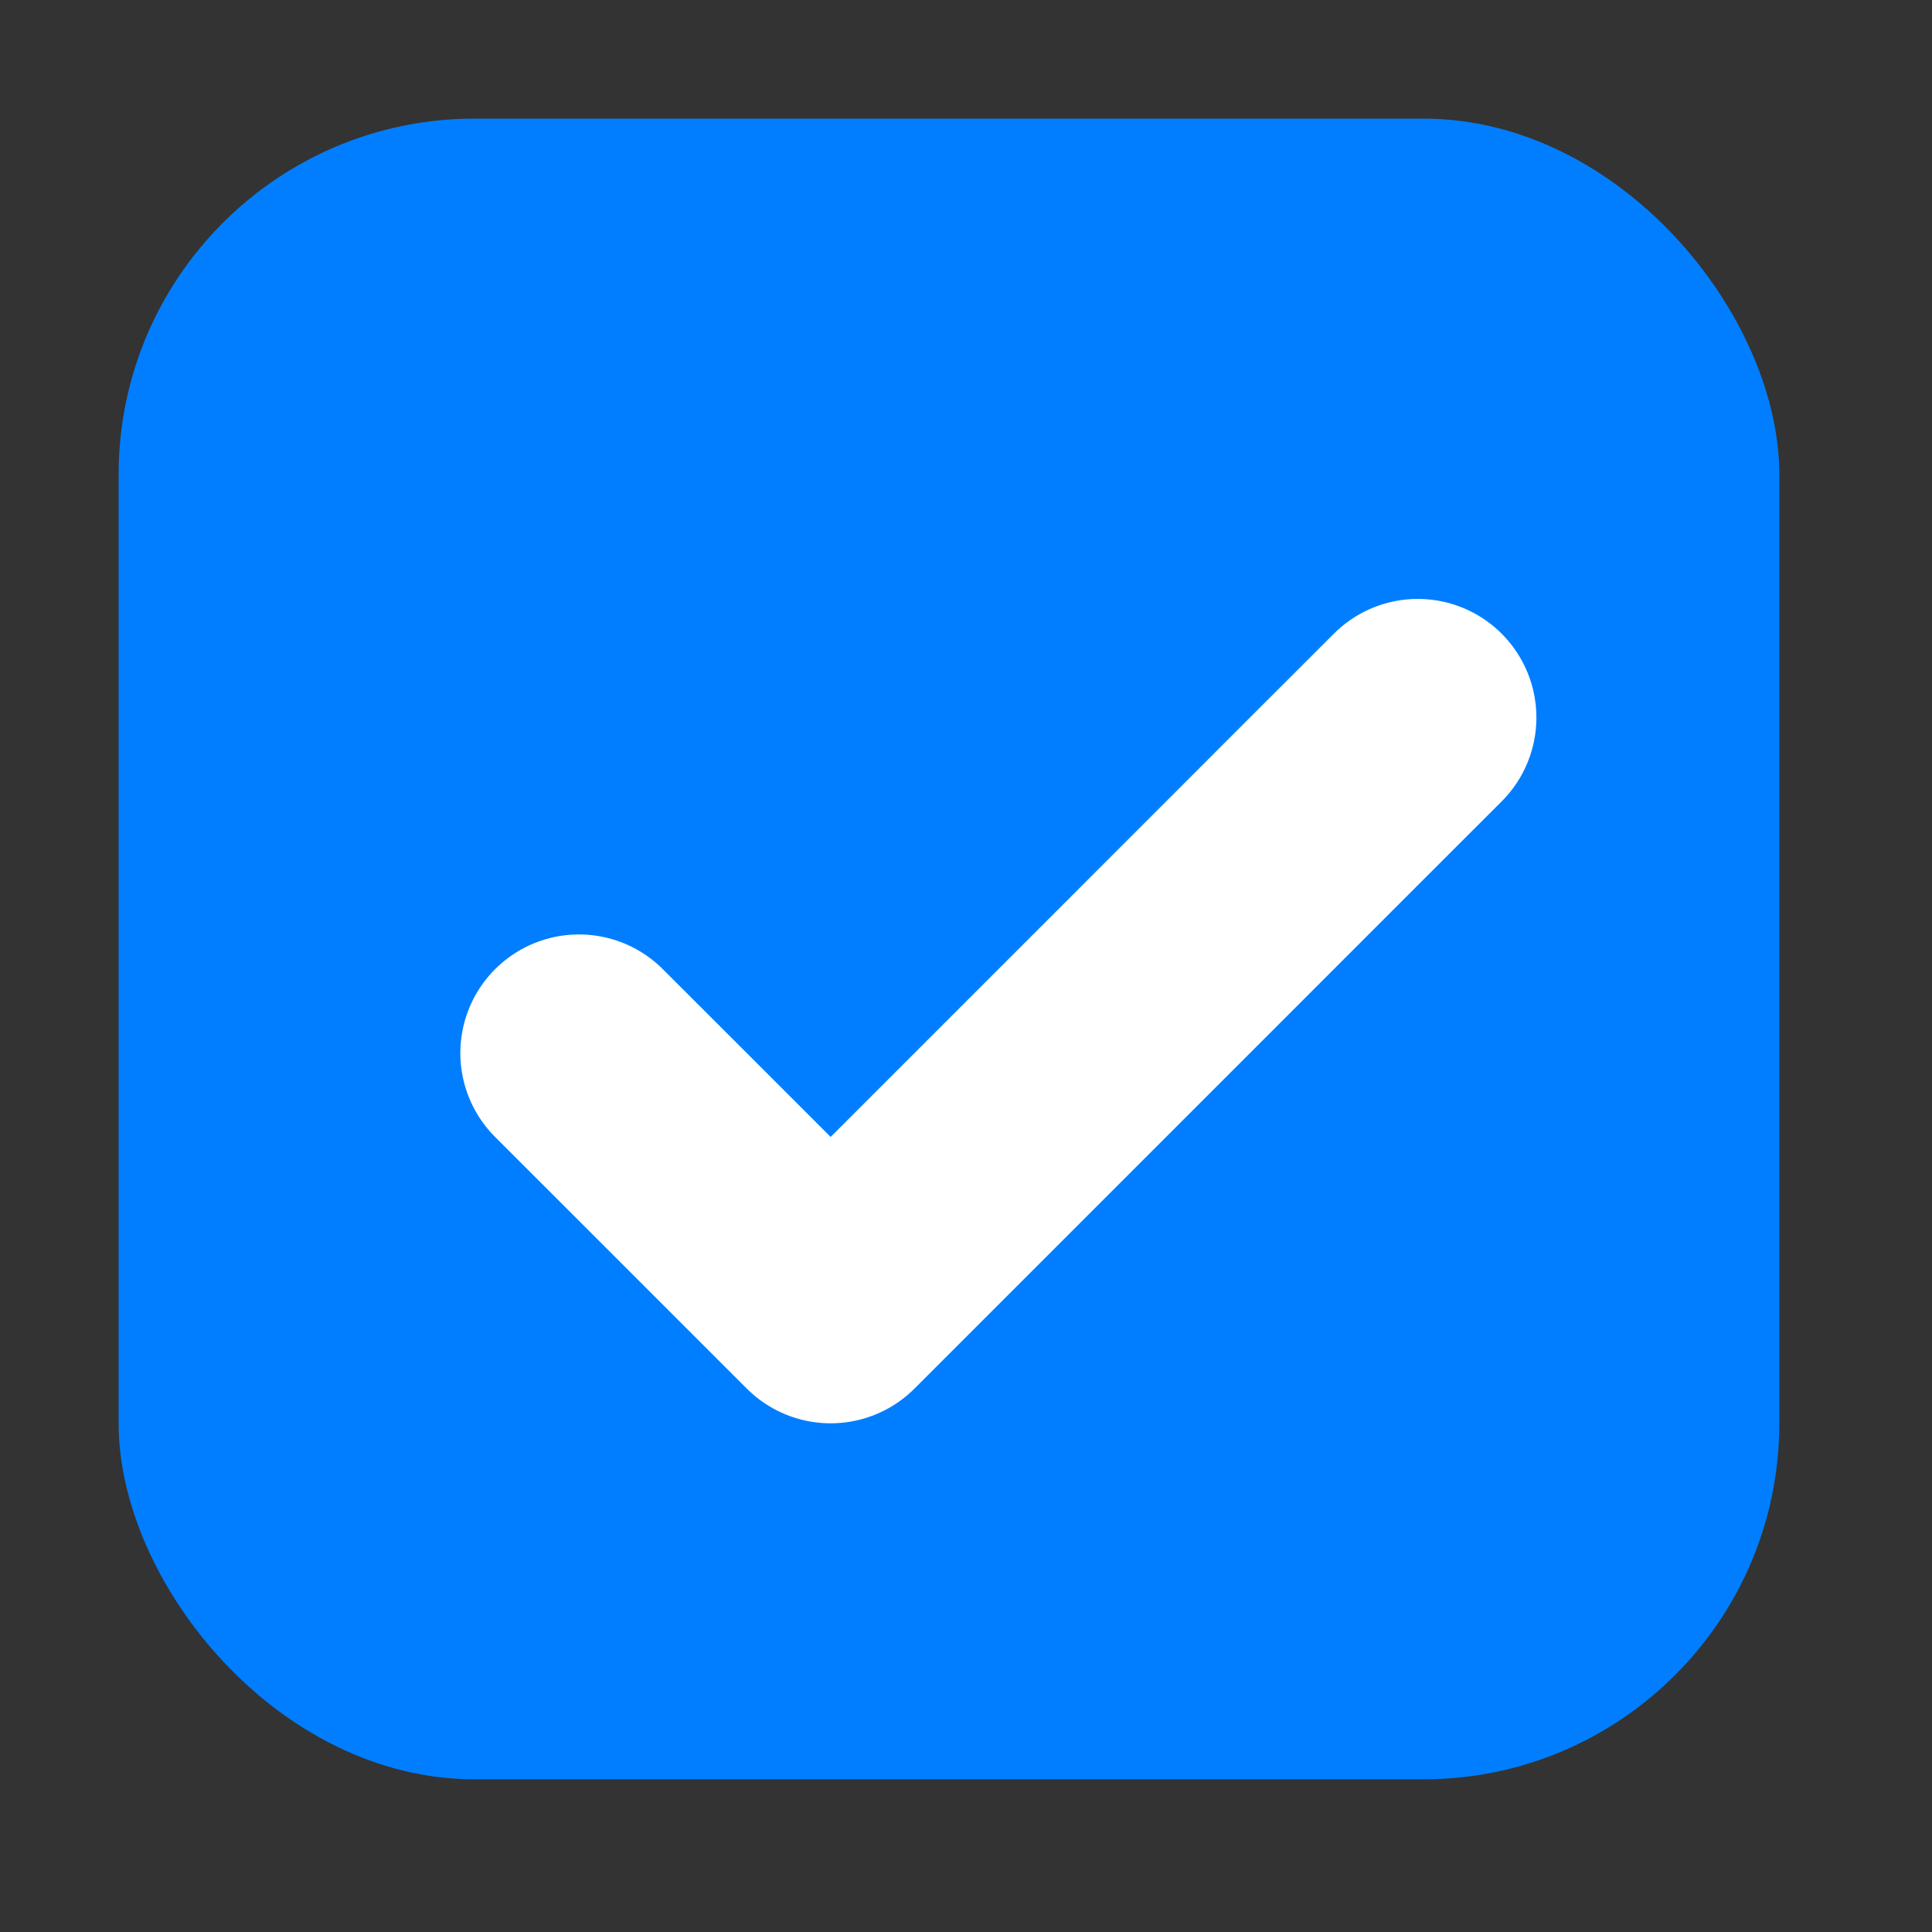
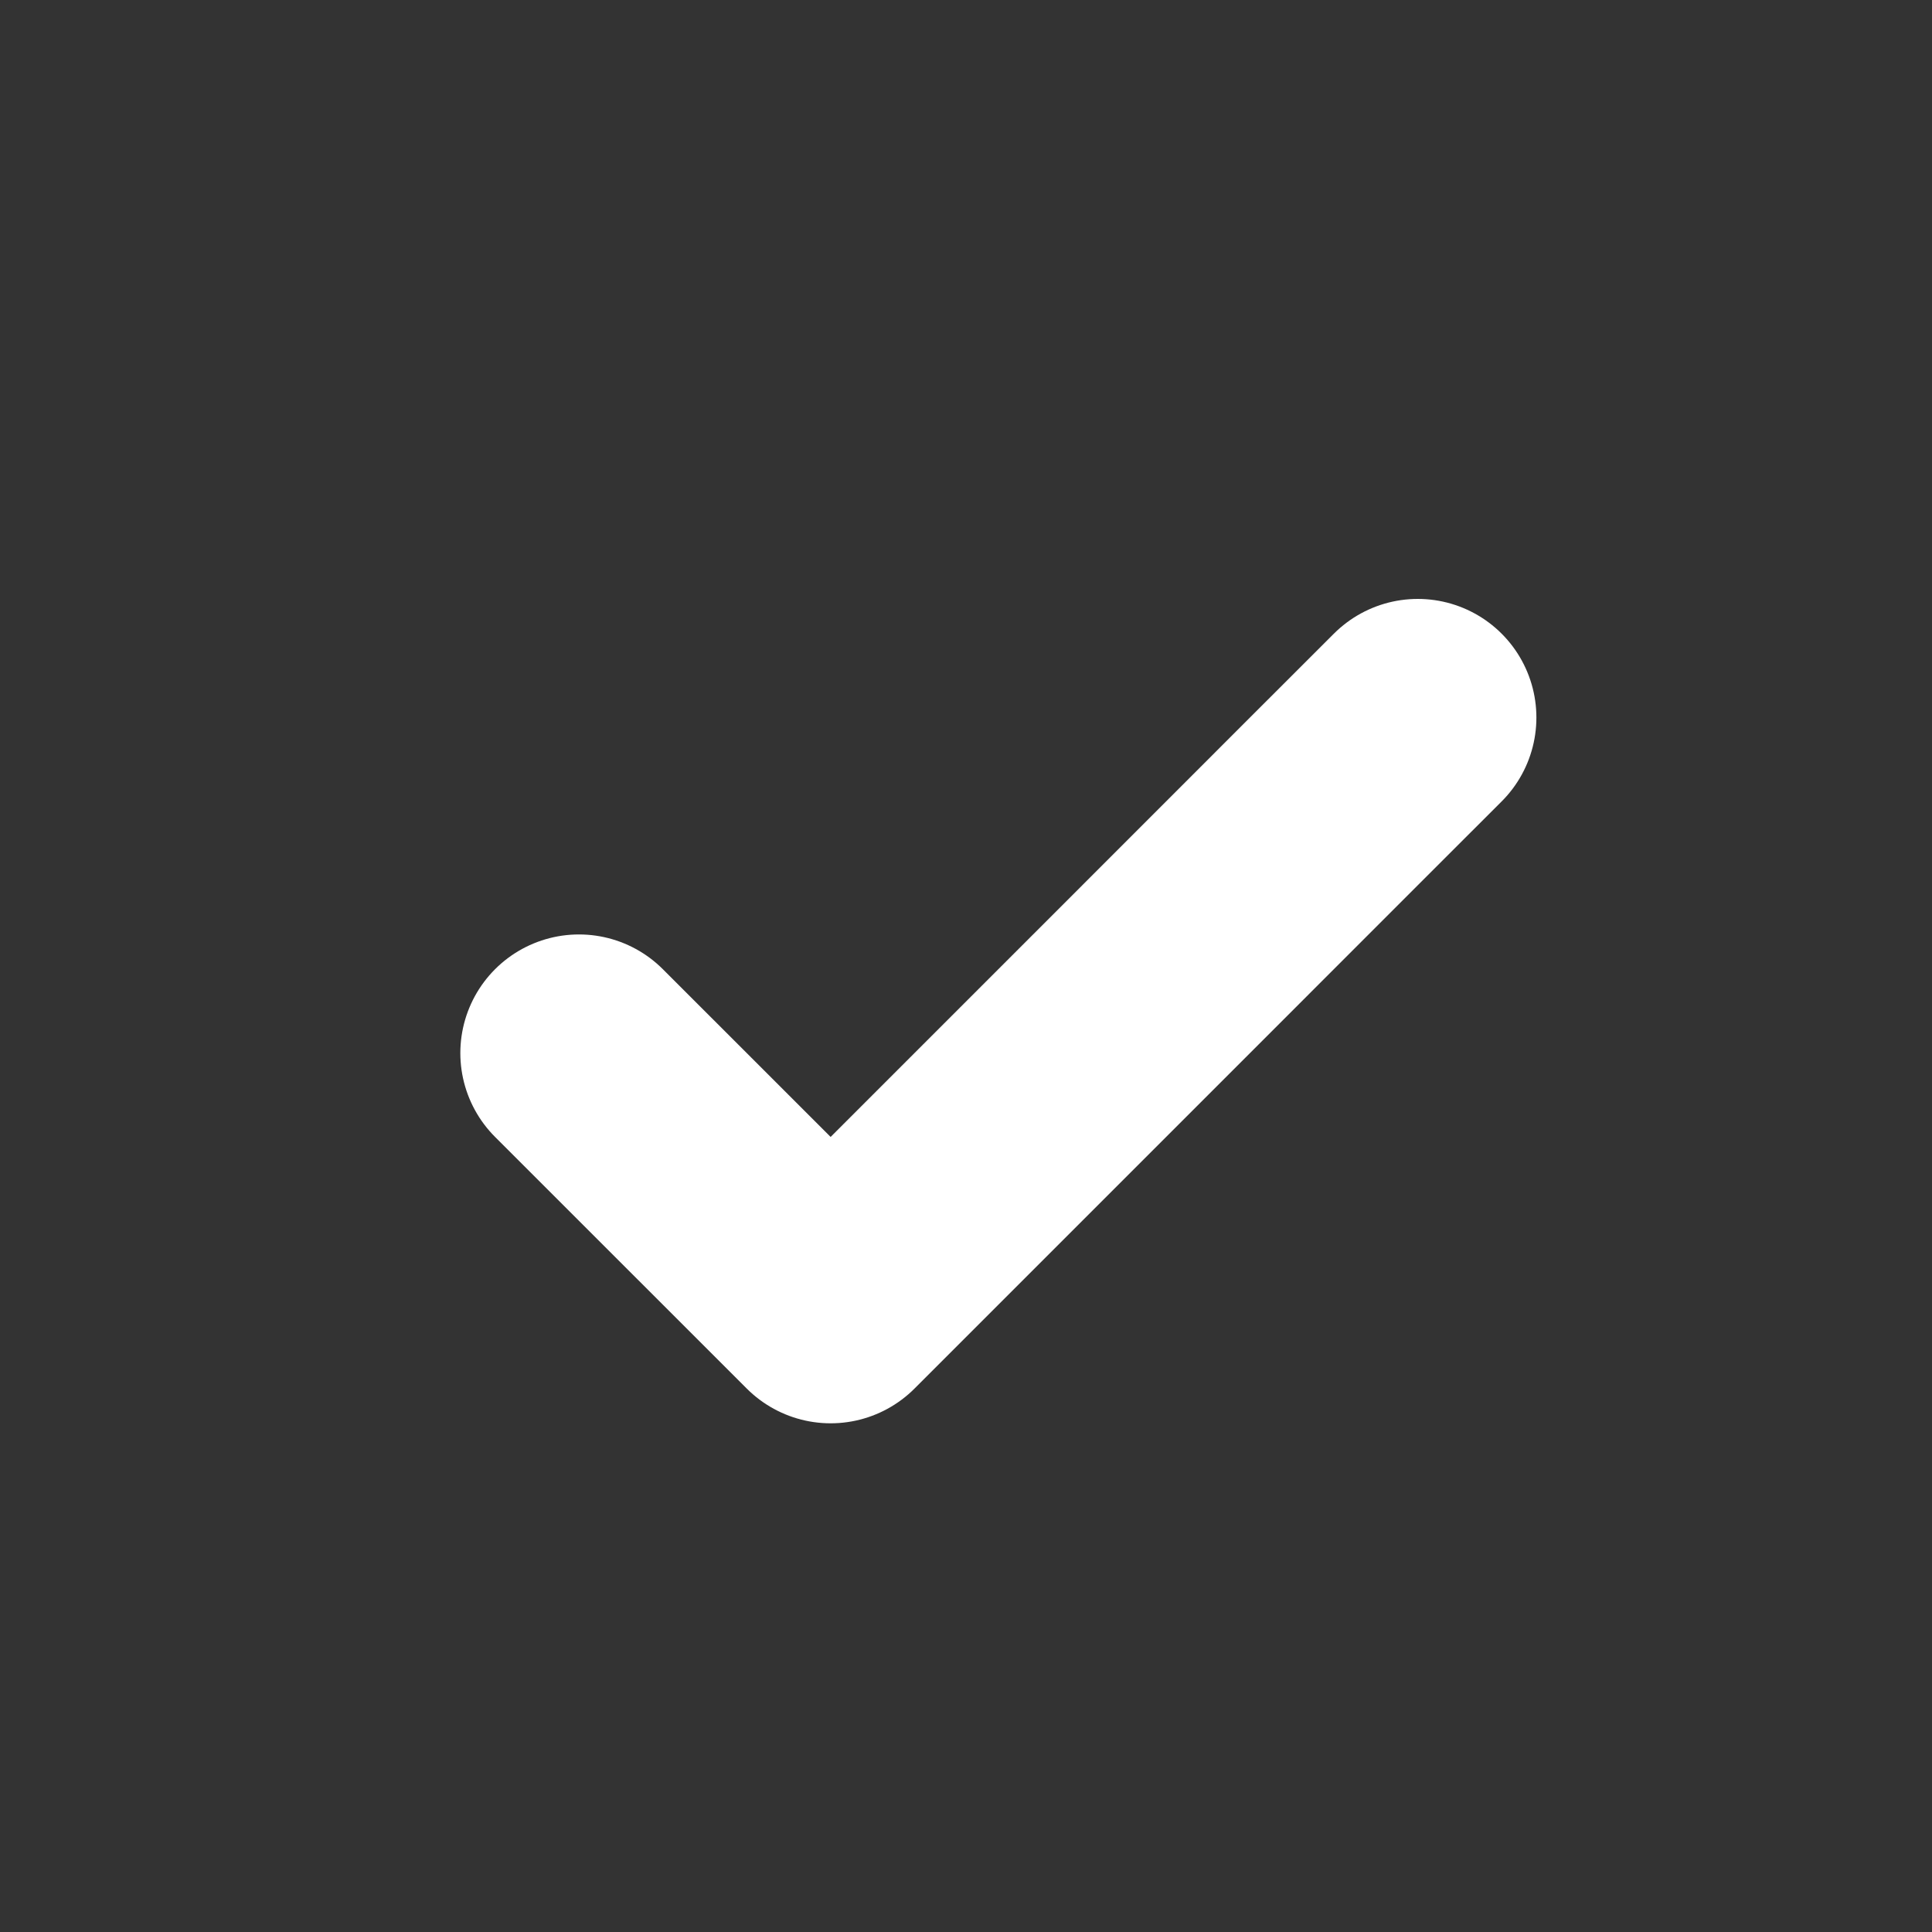
<svg xmlns="http://www.w3.org/2000/svg" width="30" height="30" viewBox="0 0 30 30" fill="none">
  <rect x="0" y="0" width="30" height="30" fill="#333333" stroke="none" />
-   <rect x="1.842" y="1.842" width="25.787" height="25.787" rx="5.526" fill="#017EFF" />
-   <path d="M8.99 16.352L10.293 17.654L12.898 20.259L18.108 15.049L20.712 12.444L22.015 11.142" stroke="white" stroke-width="3.684" stroke-linecap="round" stroke-linejoin="round" />
+   <path d="M8.99 16.352L12.898 20.259L18.108 15.049L20.712 12.444L22.015 11.142" stroke="white" stroke-width="3.684" stroke-linecap="round" stroke-linejoin="round" />
</svg>